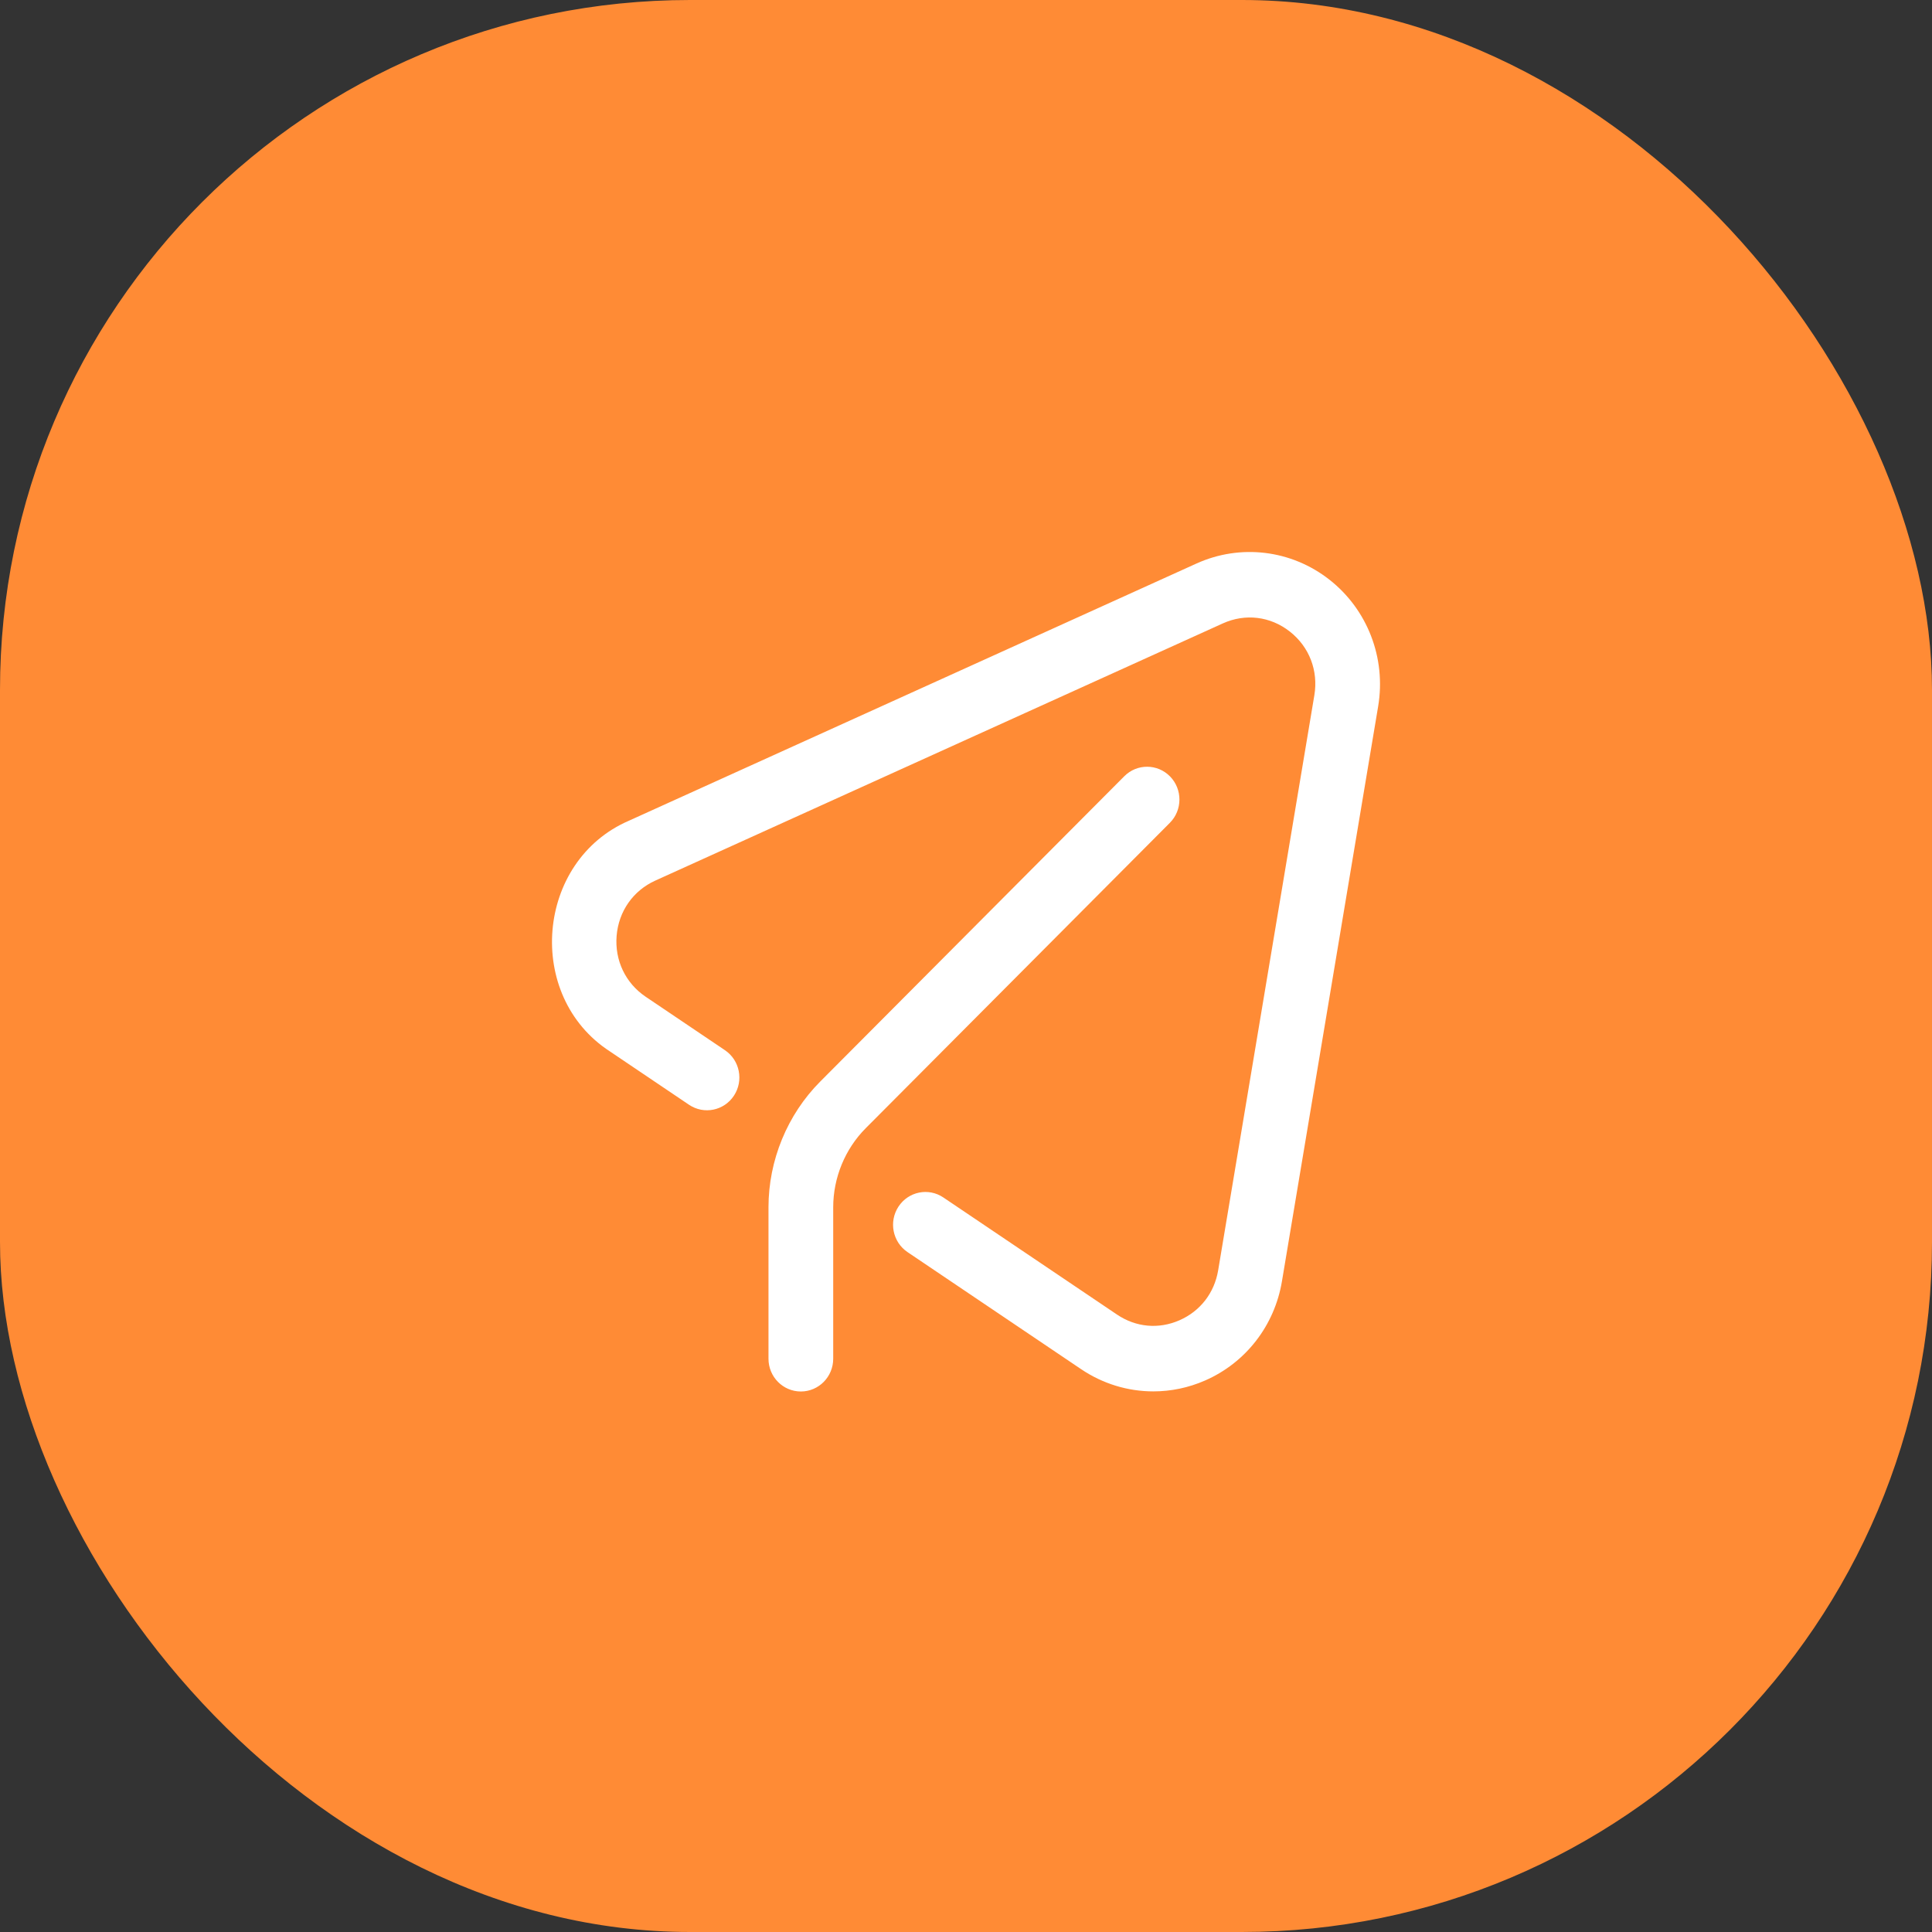
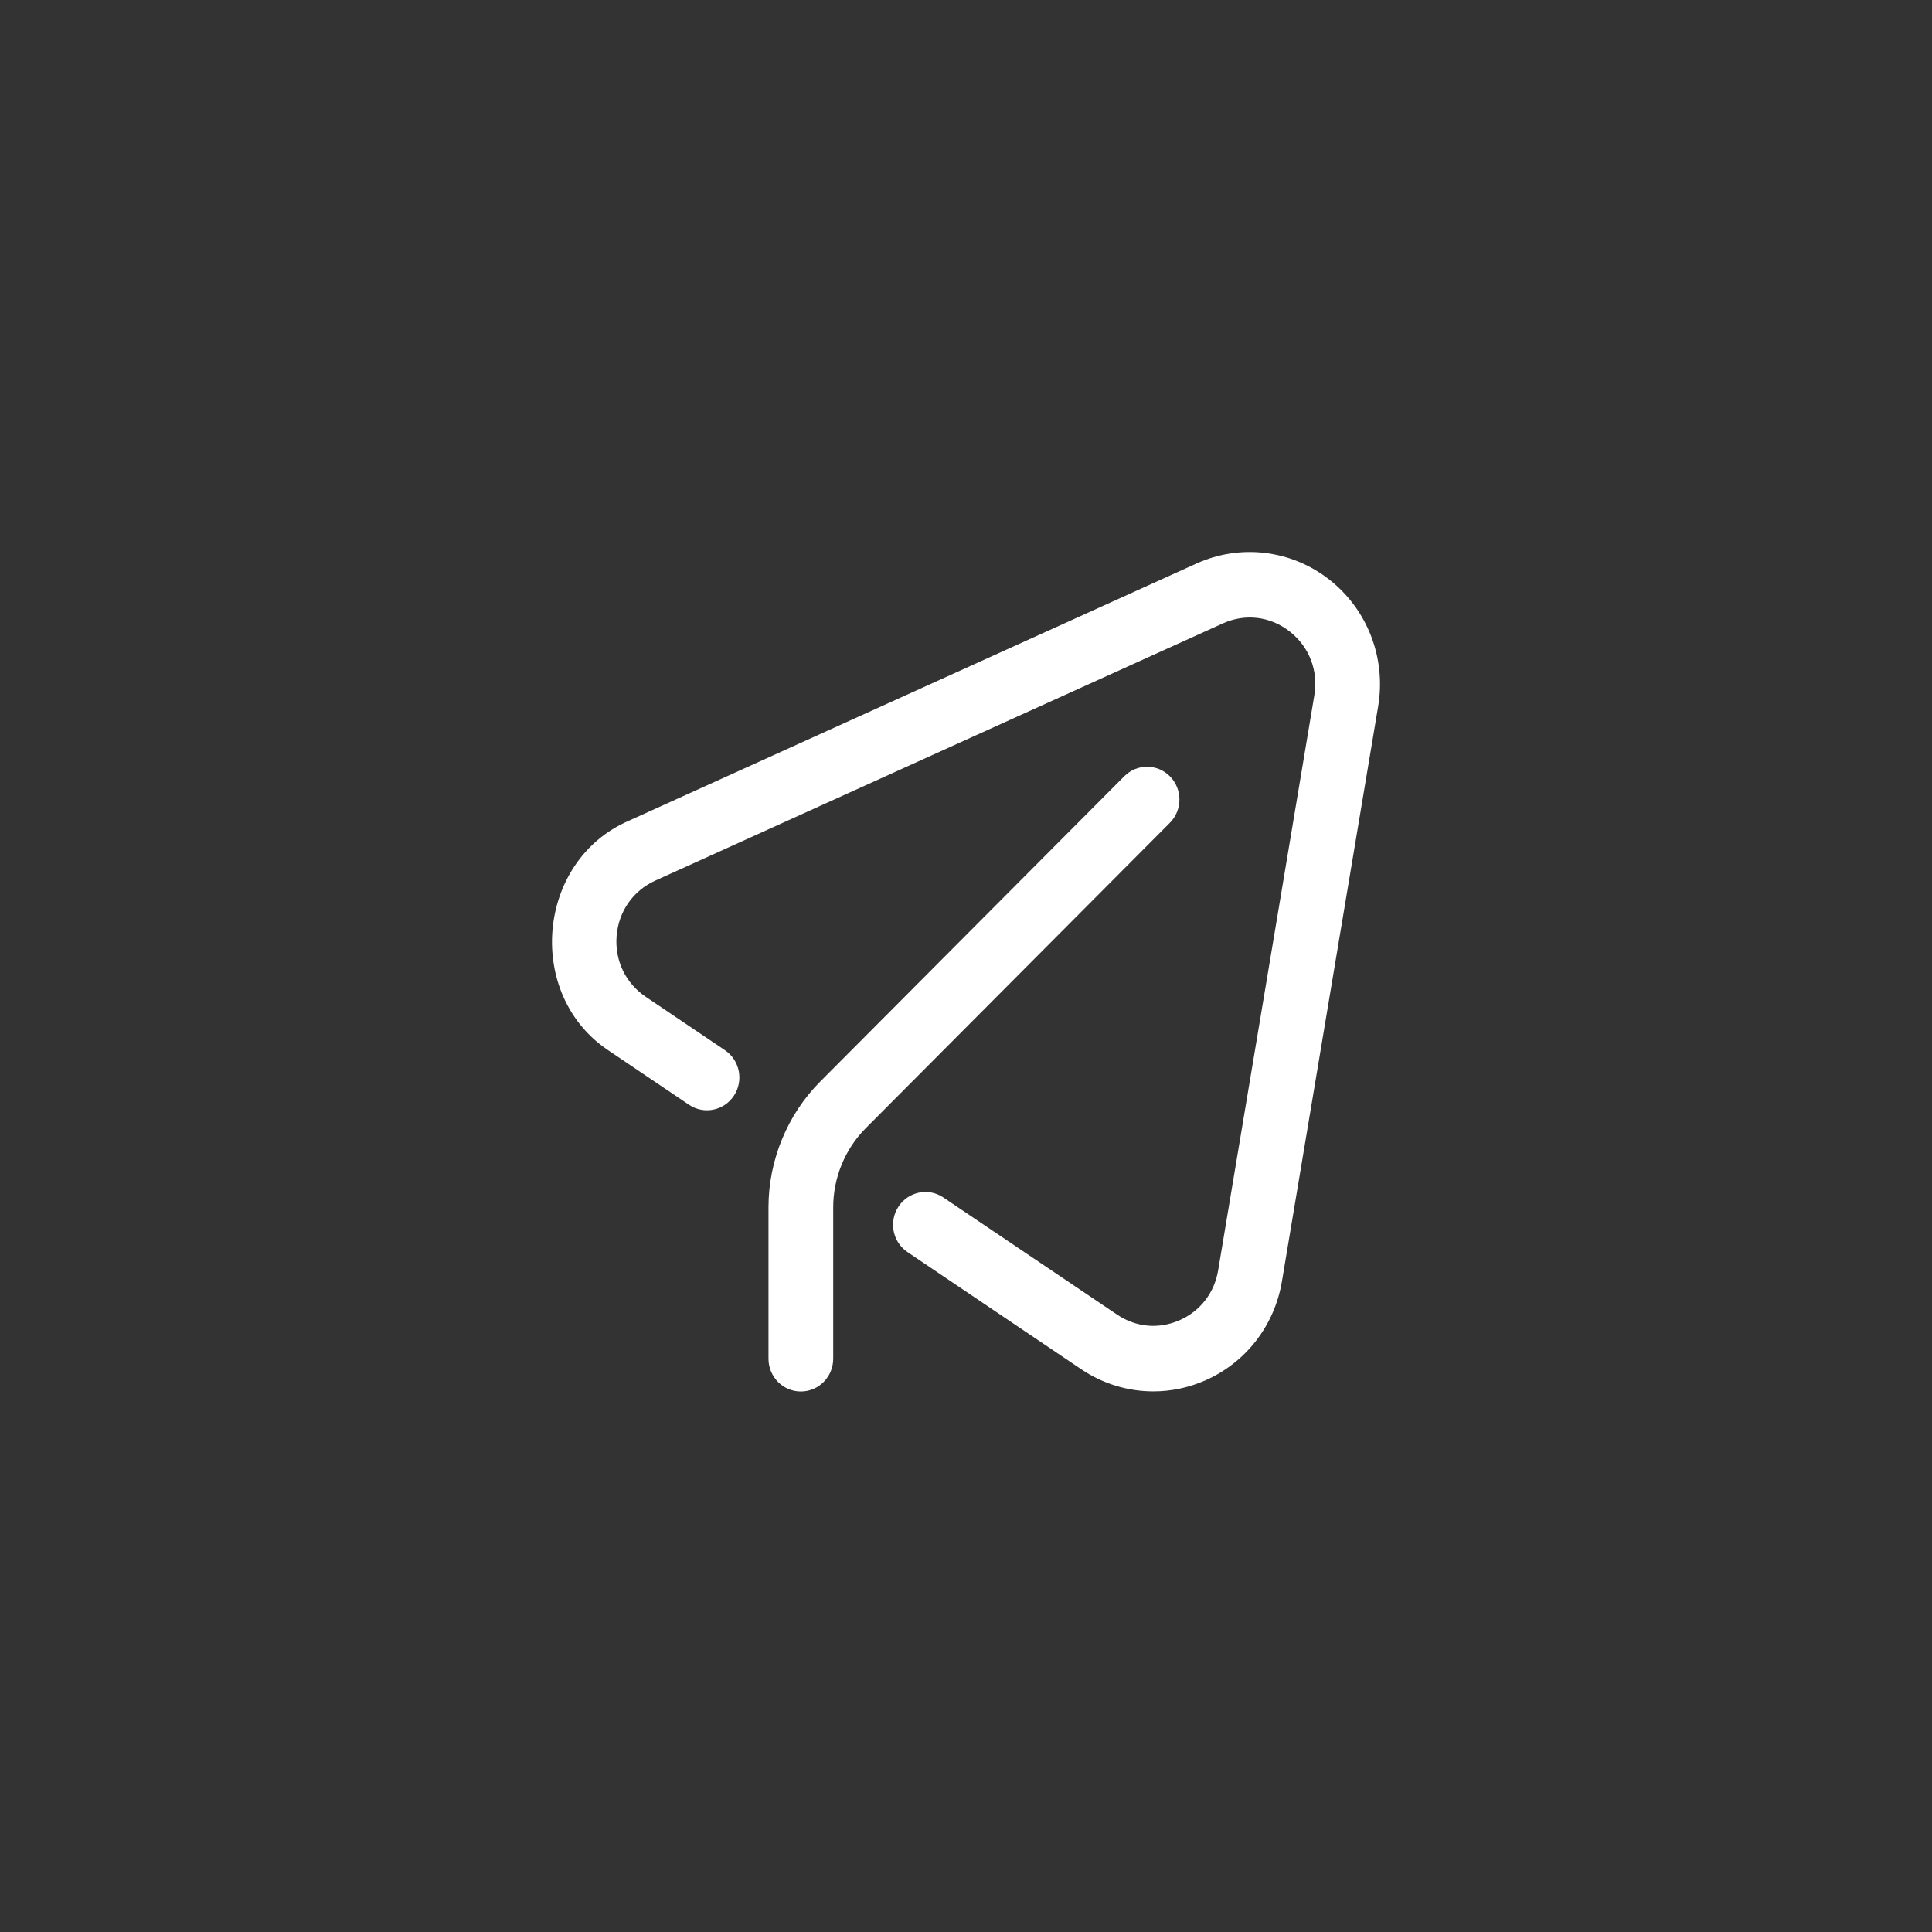
<svg xmlns="http://www.w3.org/2000/svg" width="56" height="56" viewBox="0 0 56 56" fill="none">
  <rect x="0" y="0" width="56" height="56" fill="#333333" stroke="none" />
-   <rect width="56" height="56" rx="20" fill="#FF8B35" />
  <path d="M33.43 40.33C32.697 40.33 31.97 40.113 31.338 39.687L26.304 36.292C25.873 36.001 25.756 35.411 26.043 34.974C26.33 34.537 26.912 34.418 27.343 34.709L32.378 38.104C32.925 38.473 33.584 38.533 34.187 38.269C34.79 38.005 35.199 37.477 35.309 36.821L38.097 20.153C38.216 19.44 37.951 18.749 37.386 18.306C36.822 17.863 36.096 17.775 35.444 18.07L18.993 25.525C18.35 25.817 17.932 26.415 17.873 27.125C17.815 27.836 18.13 28.496 18.715 28.891L21.012 30.44C21.444 30.731 21.561 31.321 21.274 31.758C20.987 32.195 20.404 32.313 19.973 32.023L17.676 30.474C15.206 28.87 15.53 24.956 18.227 23.79L34.678 16.335C35.953 15.757 37.431 15.936 38.535 16.803C39.639 17.67 40.18 19.075 39.947 20.471L37.158 37.138C36.944 38.422 36.111 39.498 34.931 40.014C34.448 40.226 33.938 40.33 33.43 40.33ZM24.151 39.383V34.993C24.151 34.138 24.494 33.303 25.094 32.701L33.909 23.85C34.277 23.481 34.279 22.879 33.915 22.506C33.55 22.133 32.956 22.13 32.588 22.5L23.774 31.35C22.821 32.307 22.275 33.634 22.275 34.993V39.383C22.275 39.908 22.695 40.333 23.213 40.333C23.731 40.333 24.151 39.908 24.151 39.383Z" fill="white" />
</svg>